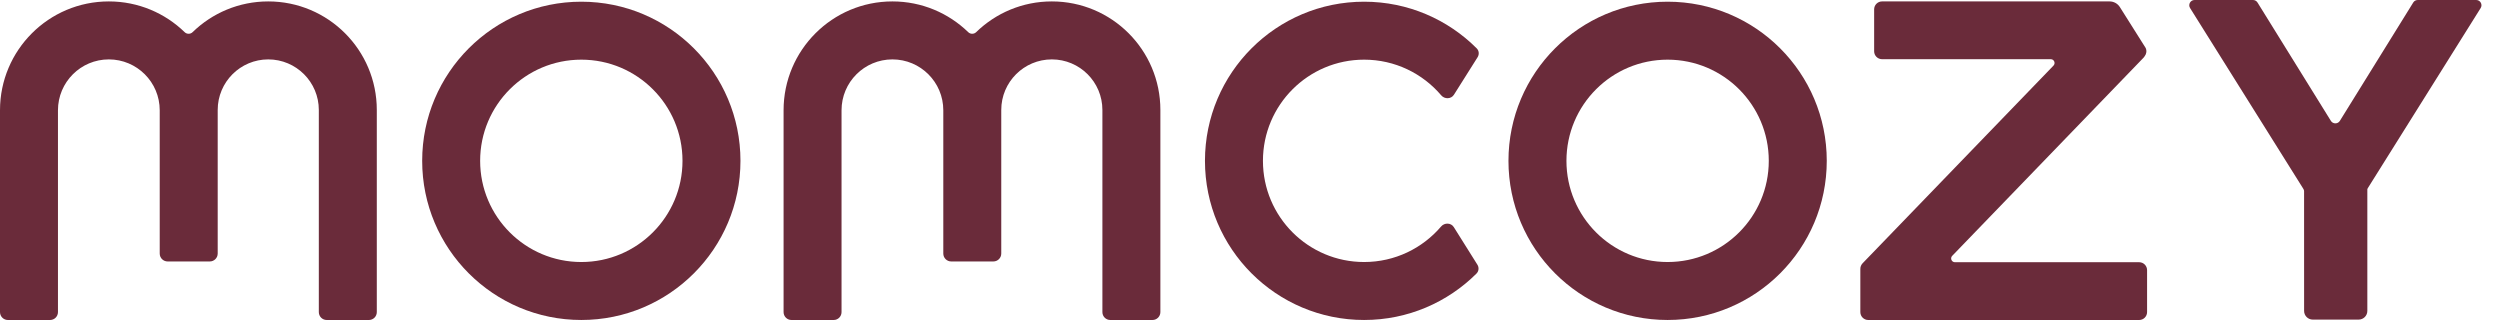
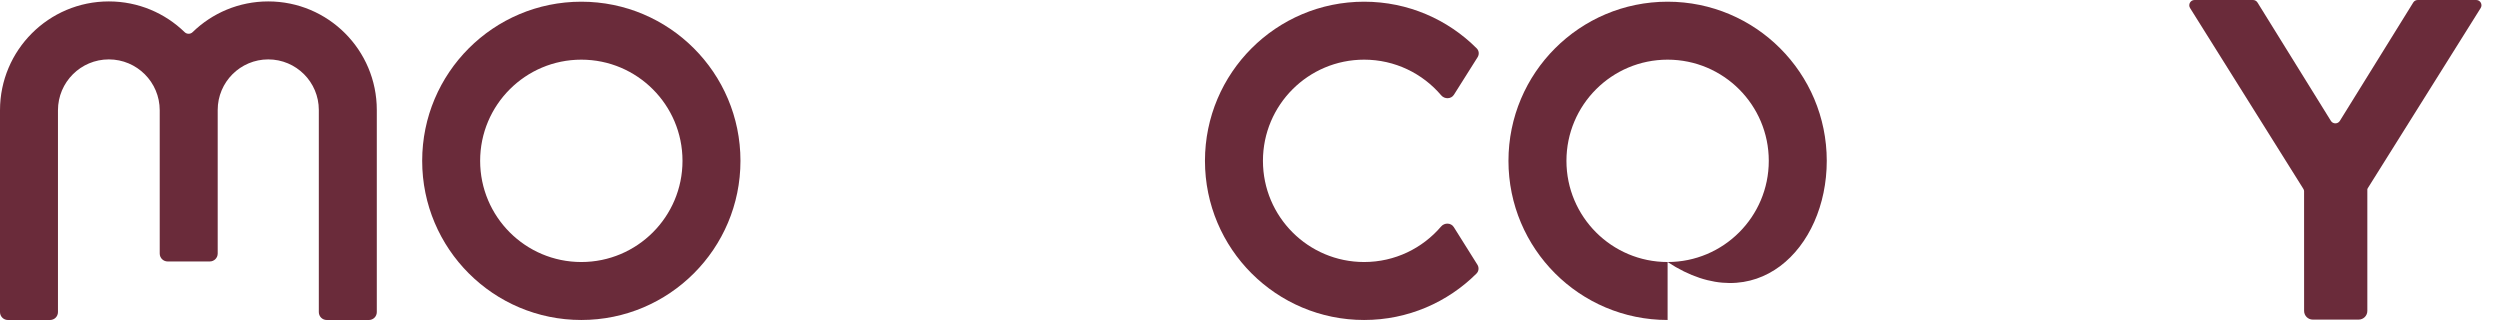
<svg xmlns="http://www.w3.org/2000/svg" fill="none" viewBox="0 0 125 16" height="16" width="125">
  <path fill="#6A2B3A" d="M72.69 11.355C72.55 11.132 72.225 11.125 72.055 11.325C71.127 12.412 69.747 13.101 68.206 13.101C65.412 13.101 63.147 10.836 63.147 8.042C63.147 5.248 65.412 2.983 68.206 2.983C69.75 2.983 71.132 3.675 72.06 4.766C72.231 4.966 72.555 4.96 72.696 4.738L73.881 2.859C73.969 2.719 73.953 2.536 73.836 2.419C72.396 0.977 70.405 0.085 68.206 0.085C63.811 0.085 60.248 3.648 60.248 8.042C60.248 12.437 63.811 15.999 68.206 15.999C70.399 15.999 72.385 15.112 73.825 13.677C73.942 13.56 73.959 13.377 73.871 13.237L72.69 11.355Z" clip-rule="evenodd" fill-rule="evenodd" />
  <path fill="#6A2B3A" d="M2.898 5.514C2.898 4.109 4.037 2.97 5.442 2.97C6.847 2.97 7.986 4.109 7.986 5.514L7.986 12.671C7.986 12.671 7.986 12.672 7.986 12.672V12.678C7.986 12.896 8.163 13.073 8.382 13.073H10.489C10.708 13.073 10.885 12.896 10.885 12.678L10.885 12.671L10.885 5.514V5.498C10.885 4.102 12.017 2.97 13.413 2.97C14.809 2.97 15.941 4.102 15.941 5.498V15.605C15.941 15.823 16.118 16 16.337 16H18.445C18.663 16 18.84 15.823 18.84 15.605V5.498C18.84 2.501 16.41 0.071 13.413 0.071C11.942 0.071 10.607 0.657 9.63 1.608C9.52 1.715 9.342 1.715 9.232 1.608C8.253 0.657 6.916 0.071 5.442 0.071C2.437 0.071 0 2.508 0 5.514V15.605C0 15.823 0.177 16 0.395 16H2.503C2.721 16 2.898 15.823 2.898 15.605V5.514Z" clip-rule="evenodd" fill-rule="evenodd" />
-   <path fill="#6A2B3A" d="M42.077 5.514C42.077 4.109 43.216 2.97 44.621 2.97C46.026 2.97 47.165 4.109 47.165 5.514L47.165 12.671C47.165 12.671 47.165 12.672 47.165 12.672V12.678C47.165 12.896 47.342 13.073 47.56 13.073H49.668C49.886 13.073 50.063 12.896 50.063 12.678L50.063 12.671L50.063 5.514V5.498C50.063 4.102 51.196 2.97 52.592 2.97C53.988 2.97 55.12 4.102 55.12 5.498V15.605C55.12 15.823 55.297 16 55.515 16H57.623C57.842 16 58.019 15.823 58.019 15.605V5.498C58.019 2.501 55.589 0.071 52.592 0.071C51.12 0.071 49.786 0.657 48.808 1.608C48.698 1.715 48.521 1.715 48.411 1.608C47.431 0.657 46.095 0.071 44.621 0.071C41.615 0.071 39.179 2.508 39.179 5.514V15.605C39.179 15.823 39.356 16 39.574 16H41.682C41.9 16 42.077 15.823 42.077 15.605V5.514Z" clip-rule="evenodd" fill-rule="evenodd" />
  <path fill="#6A2B3A" d="M29.066 13.101C31.86 13.101 34.125 10.836 34.125 8.042C34.125 5.248 31.86 2.983 29.066 2.983C26.272 2.983 24.007 5.248 24.007 8.042C24.007 10.836 26.272 13.101 29.066 13.101ZM29.066 15.999C33.461 15.999 37.023 12.437 37.023 8.042C37.023 3.648 33.461 0.085 29.066 0.085C24.671 0.085 21.109 3.648 21.109 8.042C21.109 12.437 24.671 15.999 29.066 15.999Z" clip-rule="evenodd" fill-rule="evenodd" />
-   <path fill="#6A2B3A" d="M83.38 13.101C86.174 13.101 88.439 10.836 88.439 8.042C88.439 5.248 86.174 2.983 83.38 2.983C80.586 2.983 78.322 5.248 78.322 8.042C78.322 10.836 80.586 13.101 83.38 13.101ZM83.38 15.999C87.775 15.999 91.338 12.437 91.338 8.042C91.338 3.648 87.775 0.085 83.38 0.085C78.986 0.085 75.423 3.648 75.423 8.042C75.423 12.437 78.986 15.999 83.38 15.999Z" clip-rule="evenodd" fill-rule="evenodd" />
+   <path fill="#6A2B3A" d="M83.38 13.101C86.174 13.101 88.439 10.836 88.439 8.042C88.439 5.248 86.174 2.983 83.38 2.983C80.586 2.983 78.322 5.248 78.322 8.042C78.322 10.836 80.586 13.101 83.38 13.101ZC87.775 15.999 91.338 12.437 91.338 8.042C91.338 3.648 87.775 0.085 83.38 0.085C78.986 0.085 75.423 3.648 75.423 8.042C75.423 12.437 78.986 15.999 83.38 15.999Z" clip-rule="evenodd" fill-rule="evenodd" />
  <path fill="#6A2B3A" d="M109.727 0C109.52 0 109.394 0.228 109.504 0.403L115.151 9.416C115.179 9.46 115.204 9.506 115.204 9.558L115.205 15.545C115.205 15.786 115.4 15.98 115.64 15.98H117.931C118.172 15.98 118.367 15.786 118.367 15.545V9.461C118.37 9.445 118.377 9.43 118.385 9.416L124.033 0.403C124.143 0.228 124.017 0 123.81 0H120.886C120.793 0 120.707 0.049 120.66 0.129L116.995 6.04C116.893 6.211 116.644 6.211 116.542 6.04L112.877 0.129C112.829 0.049 112.743 0 112.651 0H109.727Z" clip-rule="evenodd" fill-rule="evenodd" />
-   <path fill="#6A2B3A" d="M94.103 0.071C93.885 0.071 93.707 0.249 93.707 0.468V2.564C93.707 2.783 93.885 2.96 94.103 2.96H102.539C102.706 2.96 102.79 3.16 102.675 3.28L93.128 13.166C93.05 13.25 93.013 13.354 93.017 13.459L93.017 15.604C93.017 15.823 93.195 16 93.413 16H106.958C107.177 16 107.354 15.823 107.354 15.604V13.507C107.354 13.289 107.177 13.111 106.958 13.111H97.746C97.58 13.111 97.495 12.911 97.611 12.791L107.179 2.883C107.203 2.859 107.222 2.832 107.238 2.804C107.322 2.693 107.348 2.54 107.283 2.398L105.994 0.355C105.883 0.178 105.688 0.071 105.48 0.071L94.103 0.071Z" clip-rule="evenodd" fill-rule="evenodd" />
</svg>